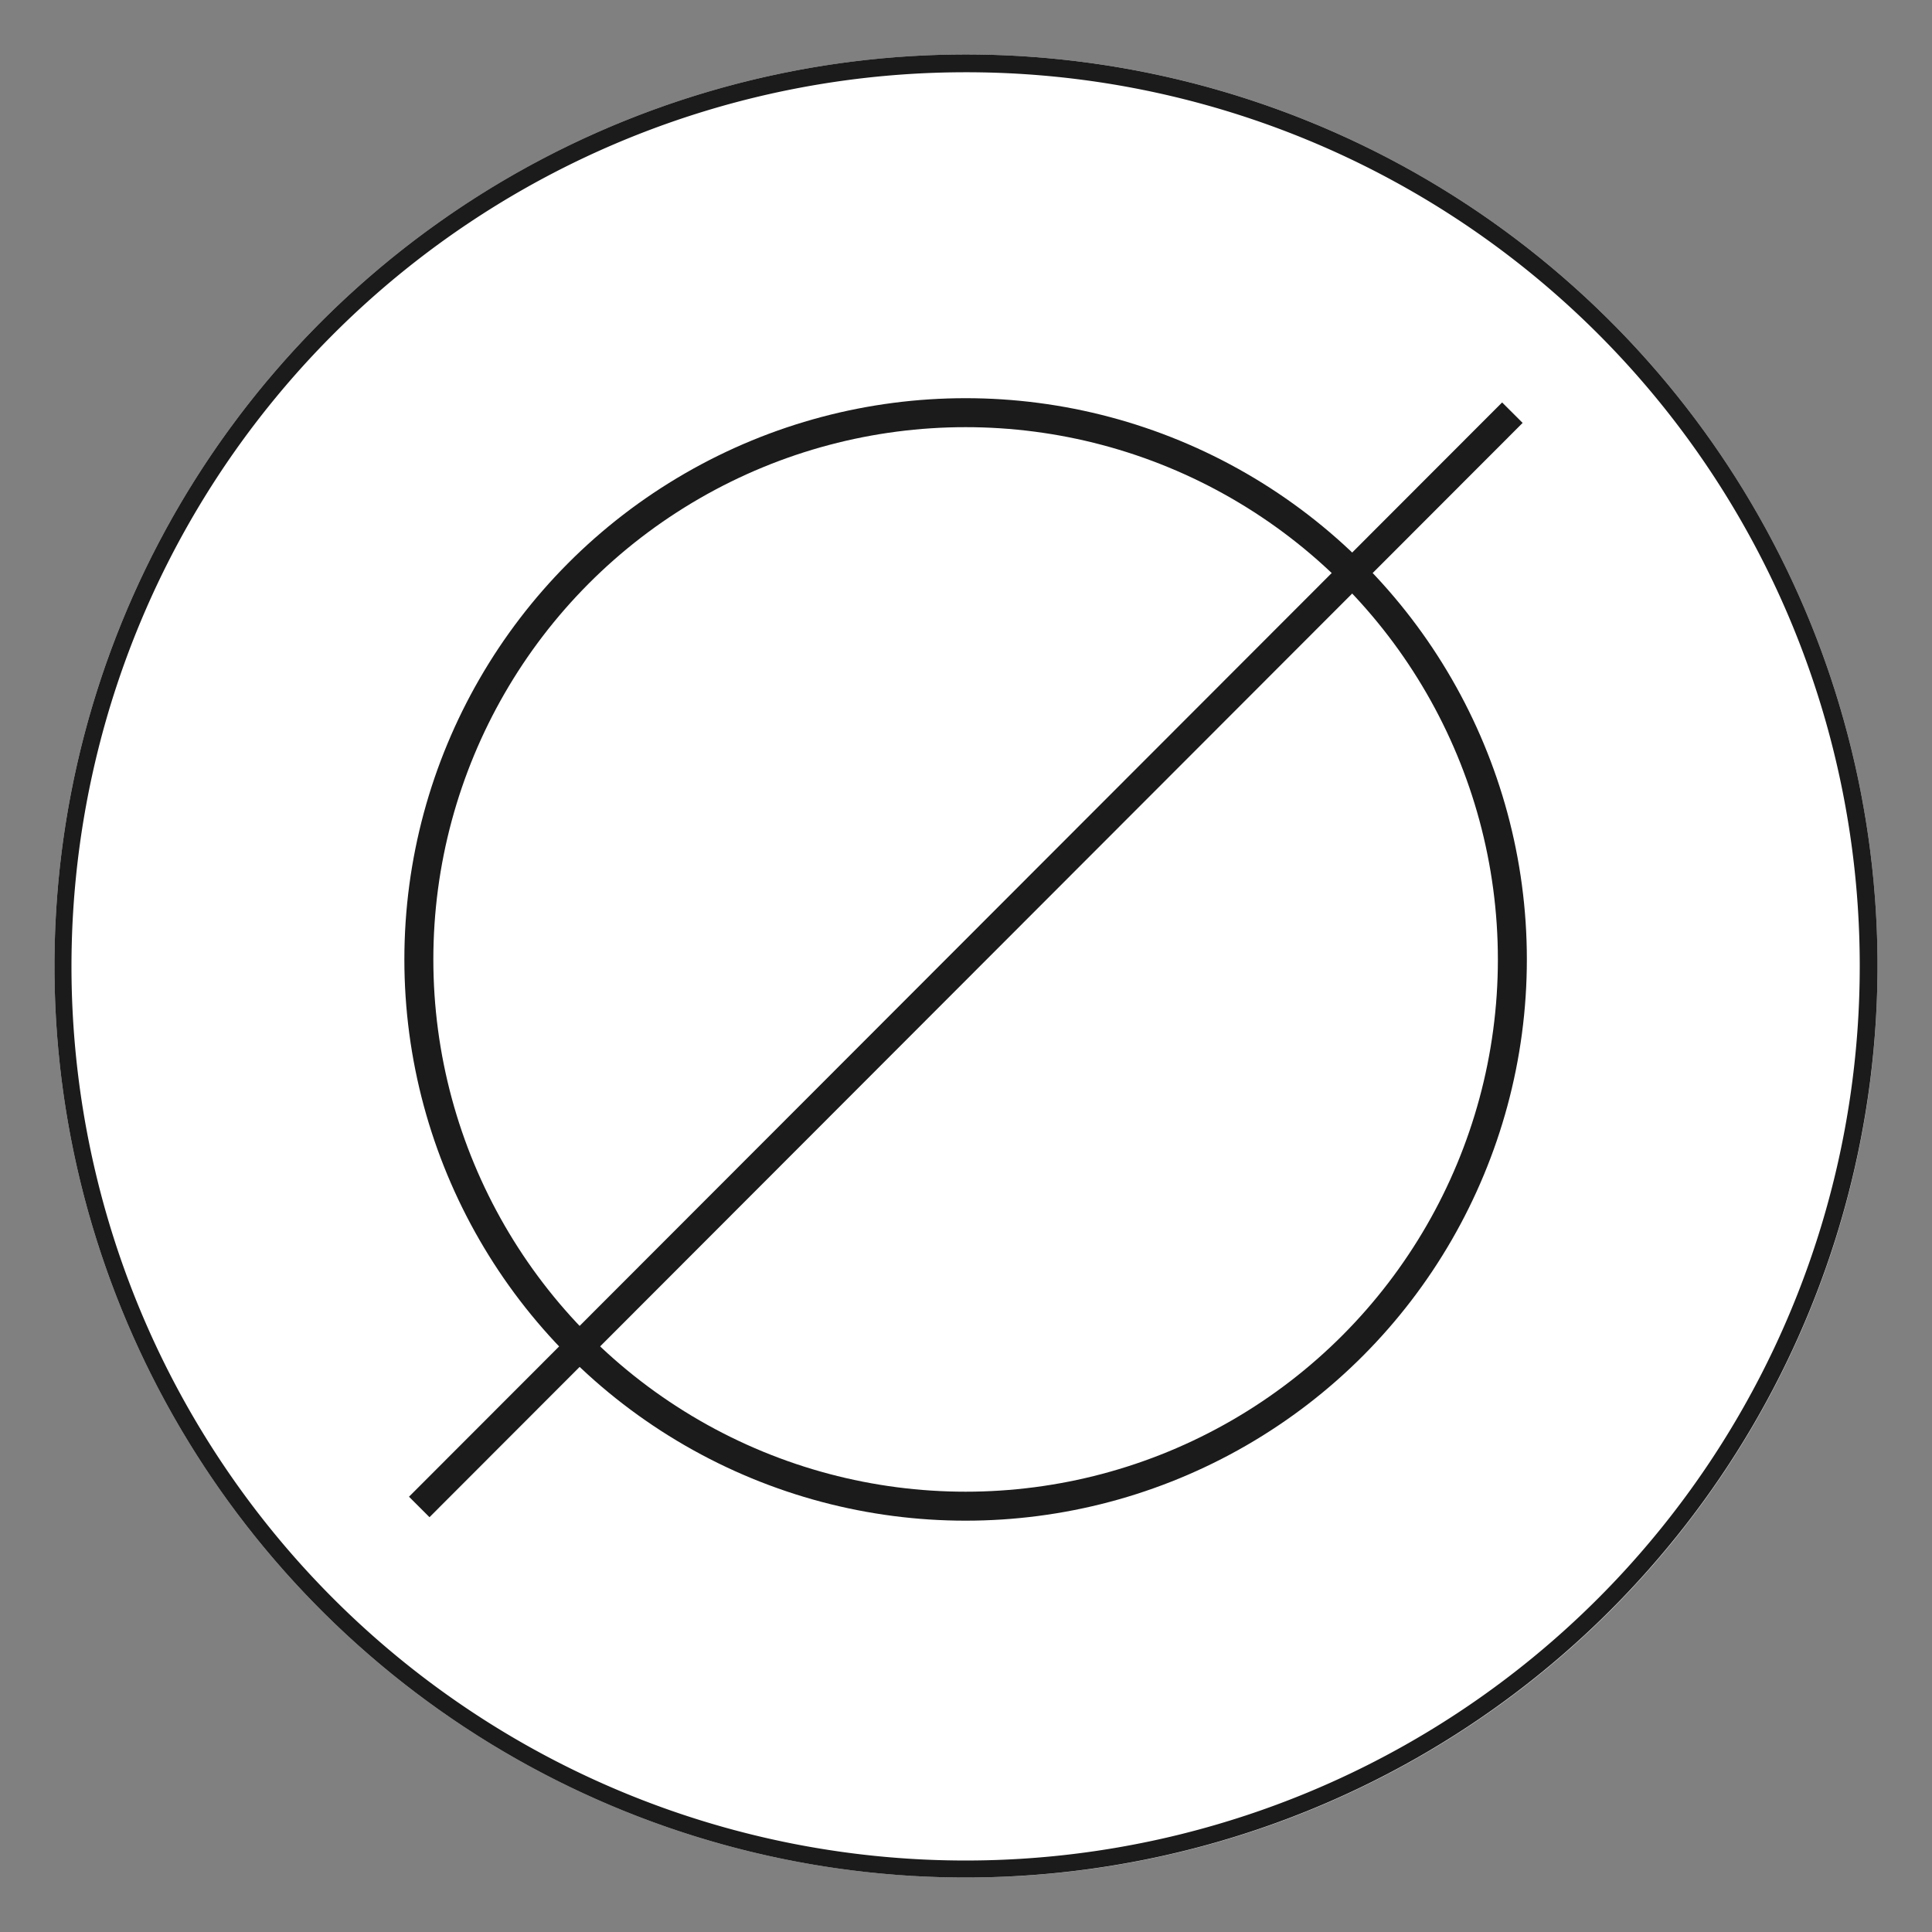
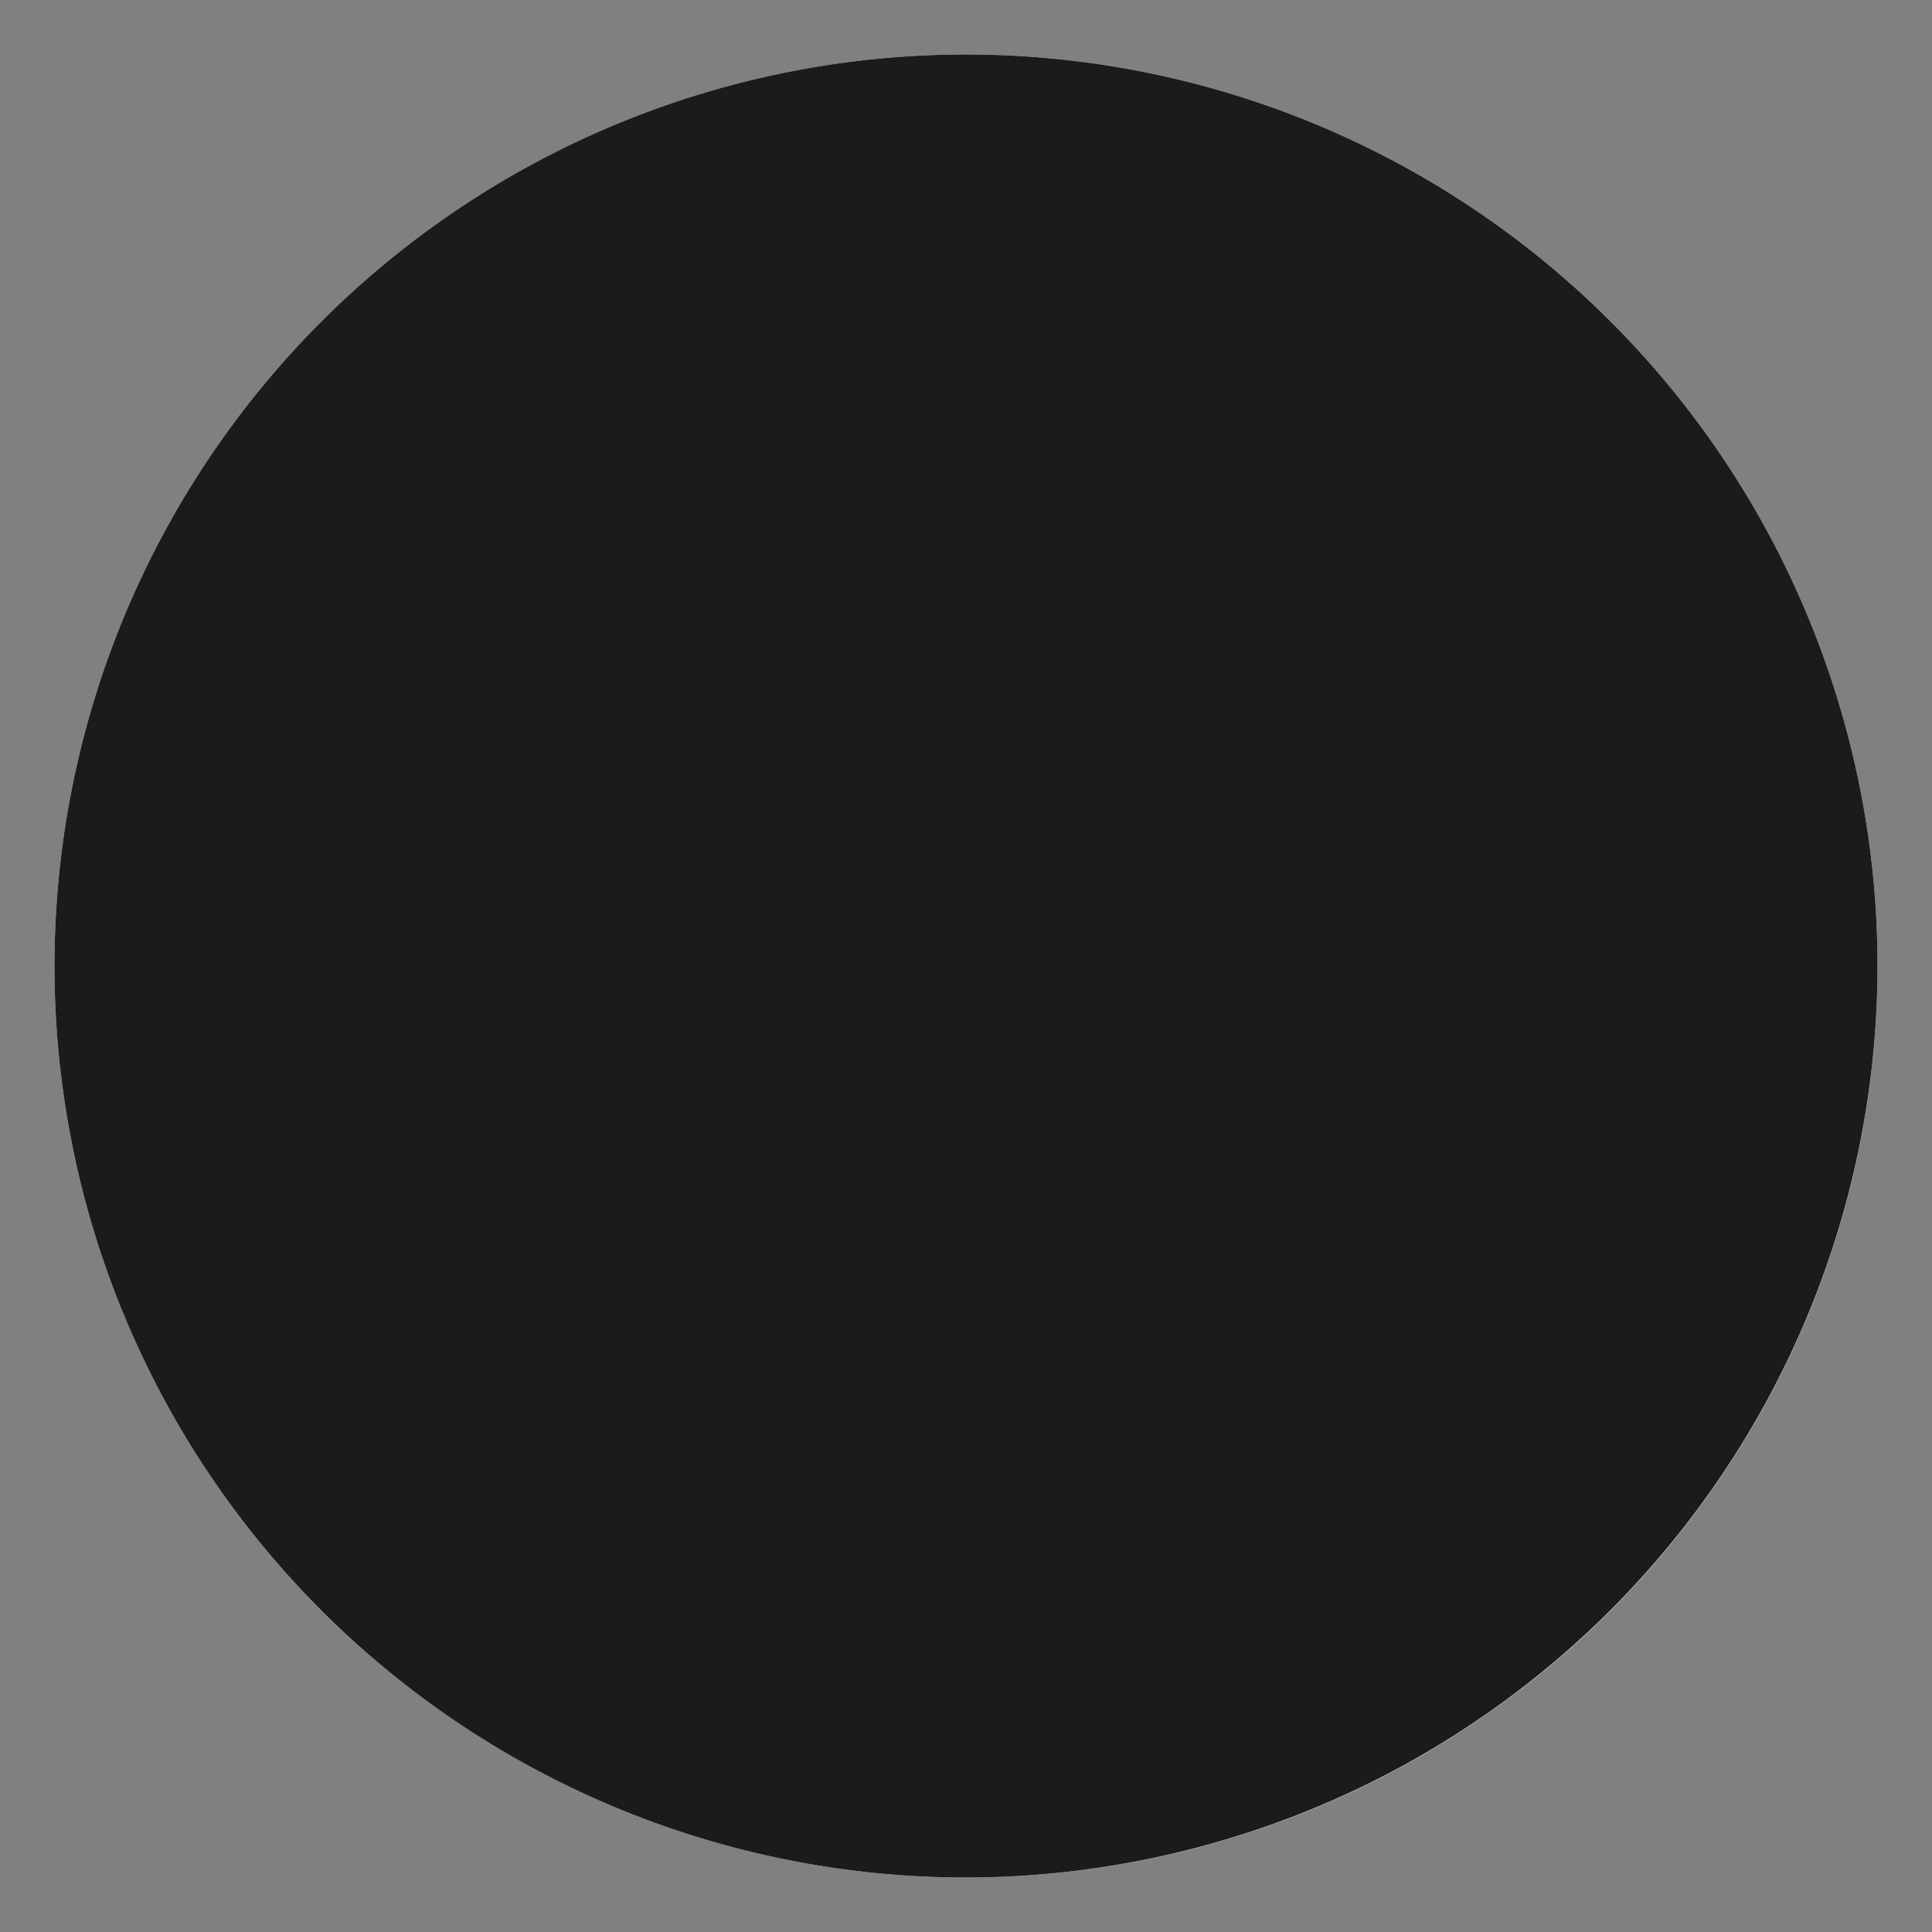
<svg xmlns="http://www.w3.org/2000/svg" viewBox="0 0 50 50">
  <rect x="0" y="0" width="50" height="50" fill="#808080" stroke="none" />
  <circle cx="25" cy="25" r="23.59" style="fill:#fff" />
-   <path d="M25,48.59A23.59,23.59,0,1,1,48.59,25h0A23.61,23.61,0,0,1,25,48.59M25,1.87A23.14,23.14,0,1,0,48.13,25h0A23.12,23.12,0,0,0,25,1.87h0" style="fill:#1b1b1b" />
-   <circle cx="24.99" cy="24.83" r="14.15" style="fill:none;stroke:#1b1b1b;stroke-miterlimit:10;stroke-width:0.75px" />
-   <path d="M39.14,10.68,10.85,39" style="fill:none;stroke:#1b1b1b;stroke-miterlimit:10;stroke-width:0.75px" />
+   <path d="M25,48.59A23.59,23.59,0,1,1,48.59,25h0A23.61,23.61,0,0,1,25,48.59M25,1.87h0A23.12,23.12,0,0,0,25,1.87h0" style="fill:#1b1b1b" />
</svg>